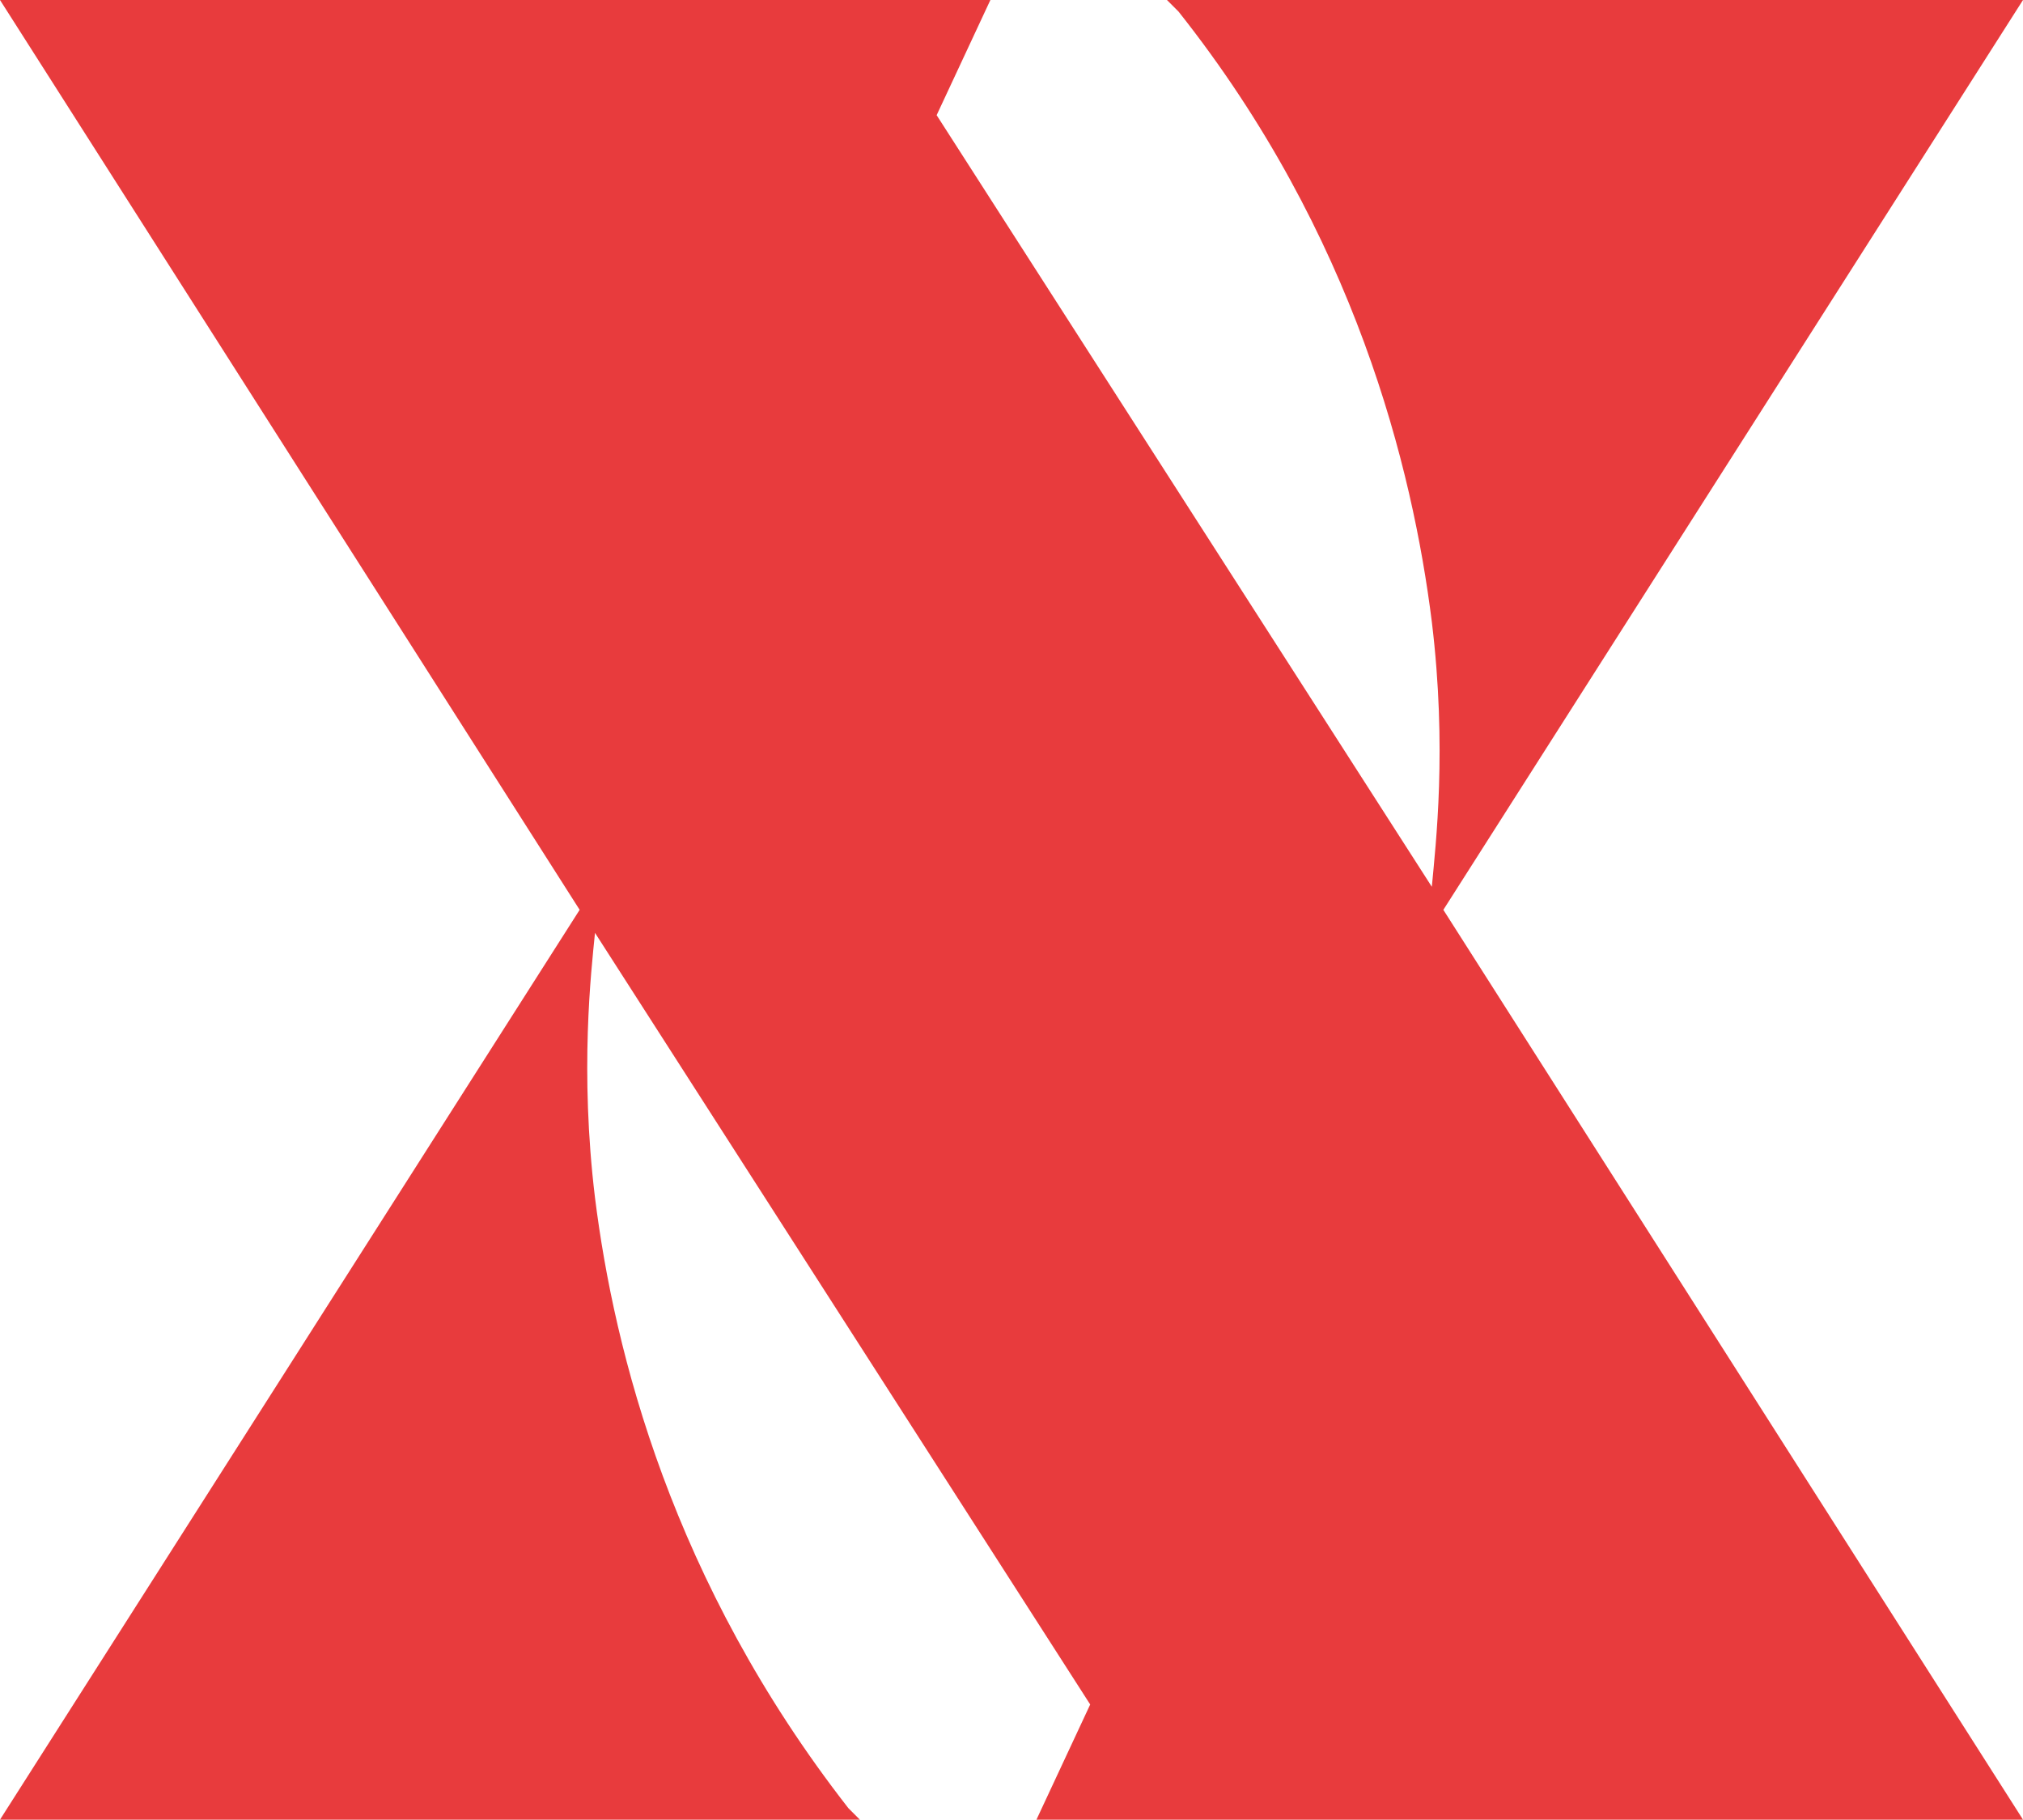
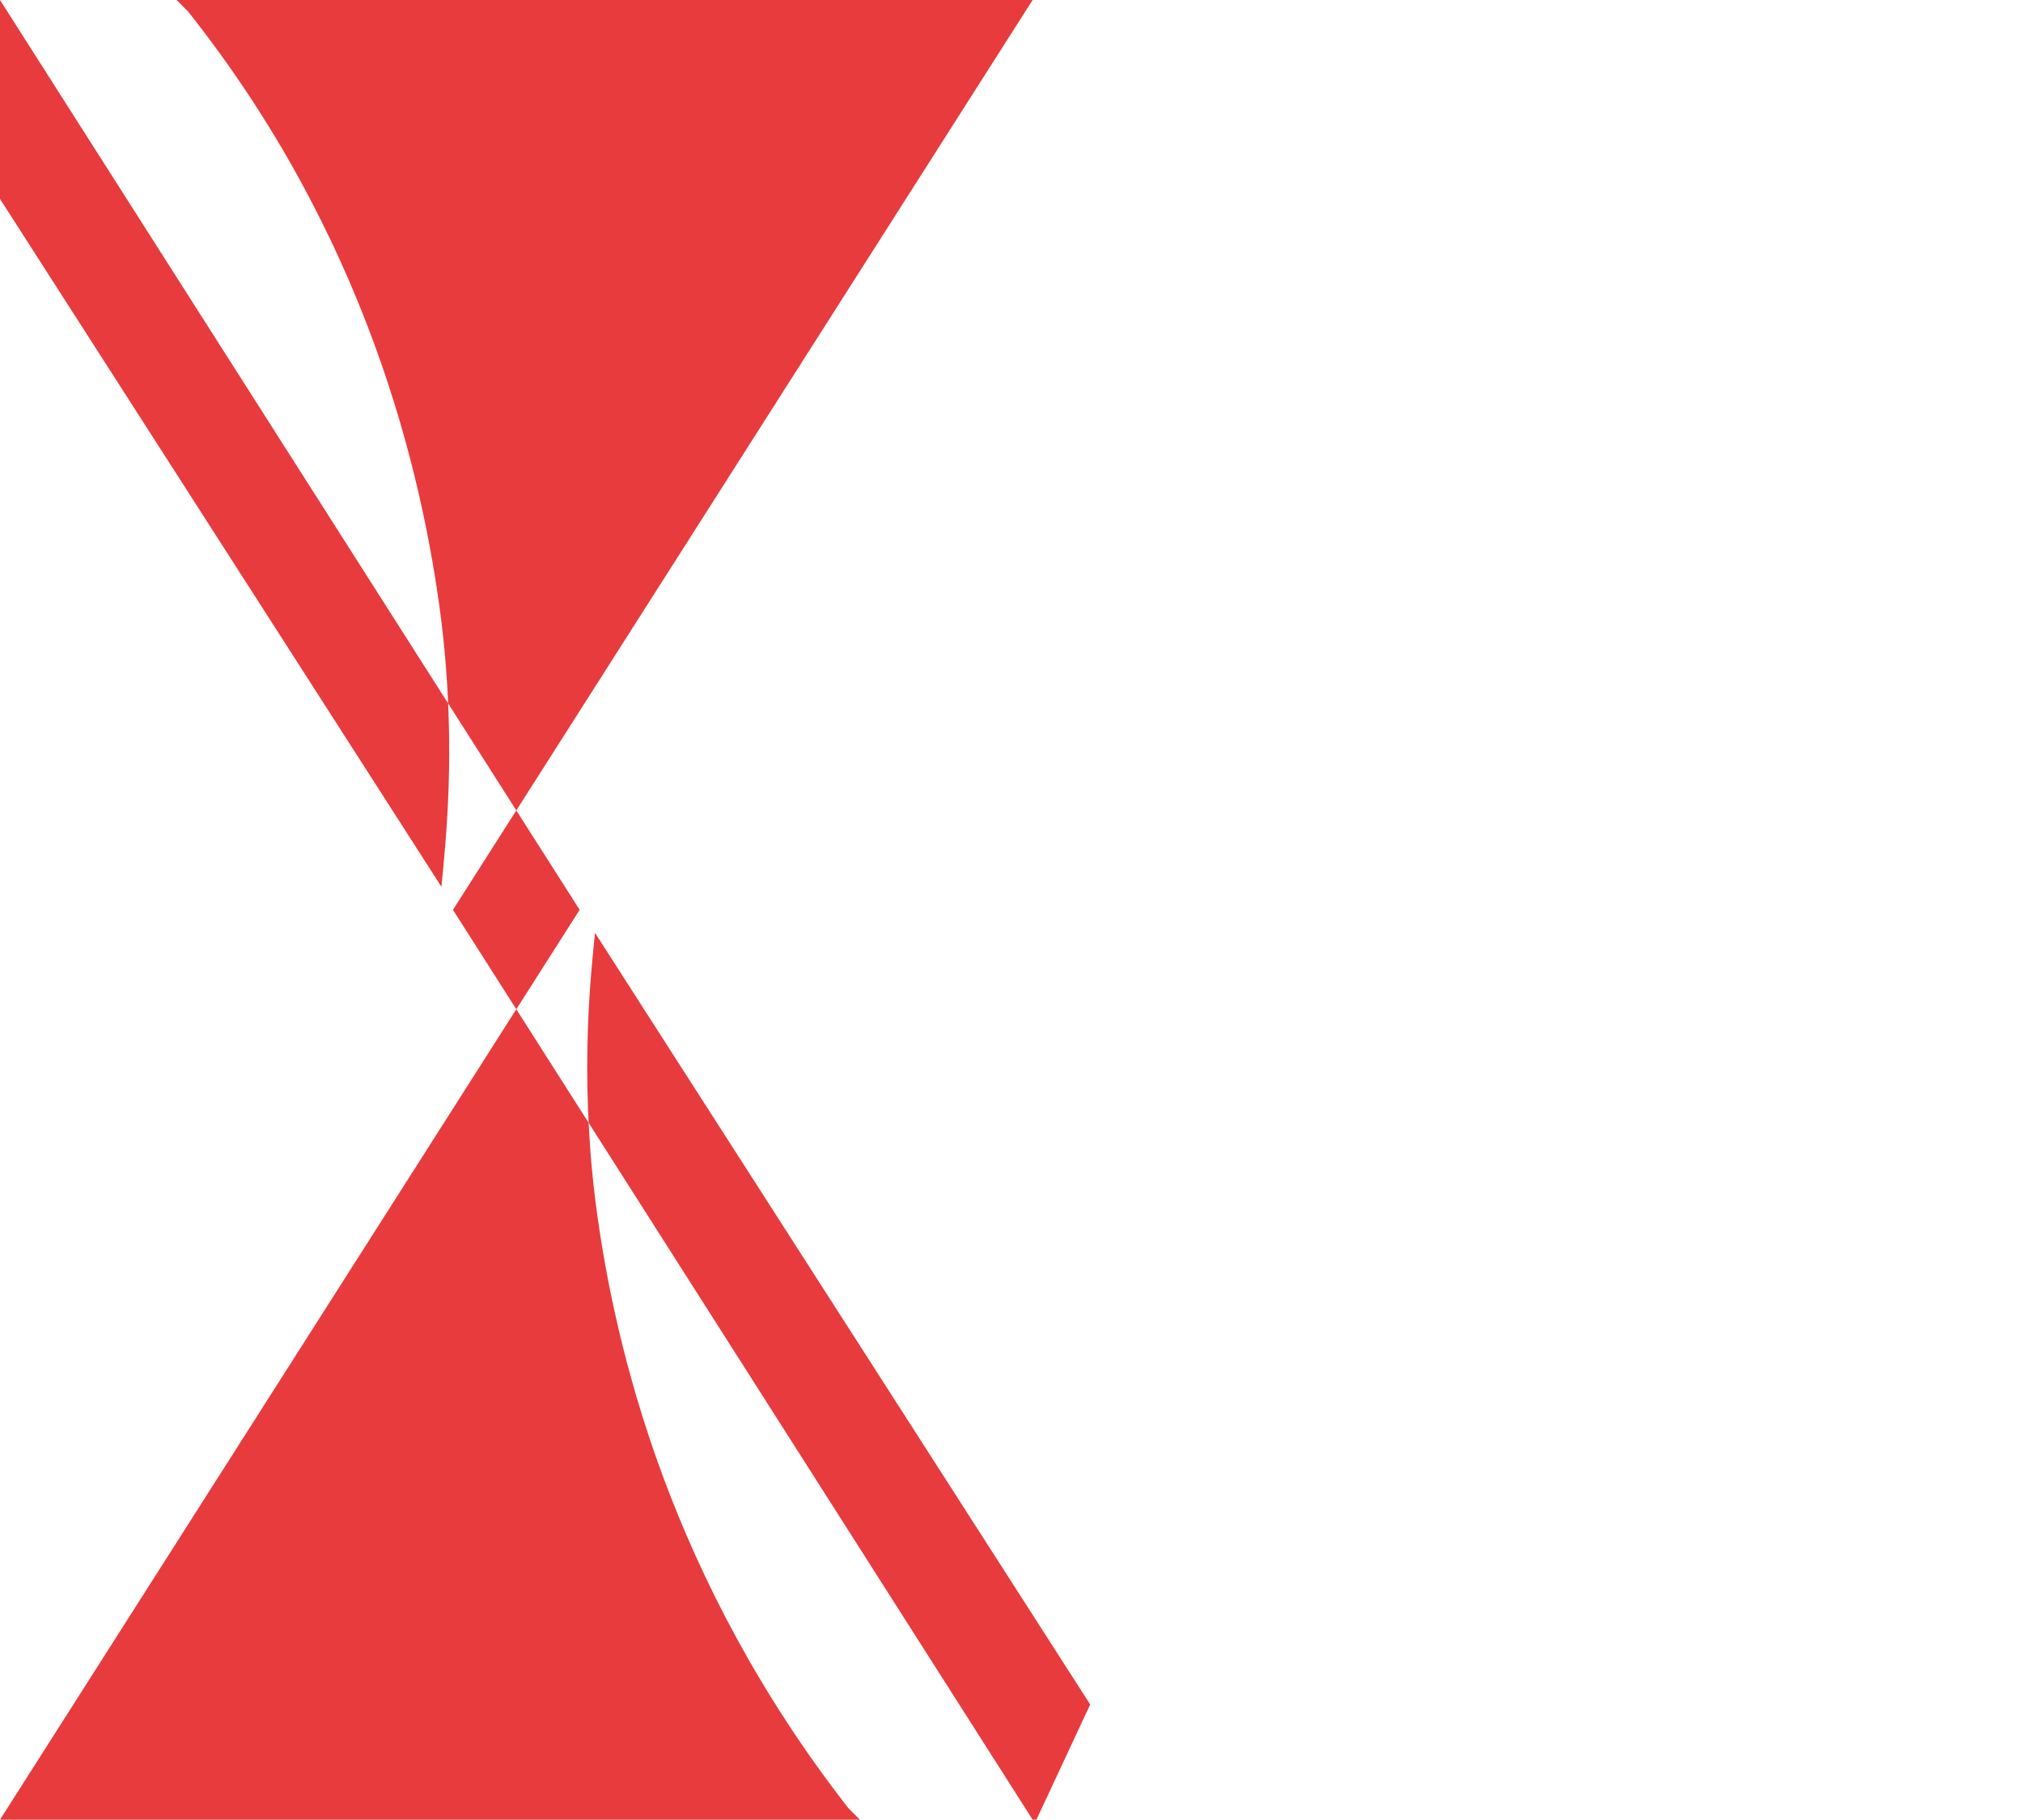
<svg xmlns="http://www.w3.org/2000/svg" id="Layer_2" viewBox="0 0 5.27 4.74">
  <defs>
    <style>.cls-1{fill:#e83b3d;stroke-width:0px;}</style>
  </defs>
  <g id="Capa_1">
-     <path class="cls-1" d="M2.7,4.74l.14-.3-1.29-2.01c-.01.1-.04.36,0,.69.05.4.2,1,.66,1.59l.03.03H0l1.51-2.37L0,0h2.58l-.14.3,1.29,2.01c.01-.11.04-.36,0-.69-.05-.4-.2-1.01-.66-1.59l-.03-.03h2.23l-1.51,2.37,1.51,2.37h-2.58Z" />
+     <path class="cls-1" d="M2.7,4.74l.14-.3-1.29-2.01c-.01.1-.04.36,0,.69.05.4.2,1,.66,1.59l.03.03H0l1.51-2.37L0,0l-.14.3,1.29,2.01c.01-.11.04-.36,0-.69-.05-.4-.2-1.01-.66-1.59l-.03-.03h2.23l-1.51,2.37,1.51,2.37h-2.58Z" />
  </g>
</svg>